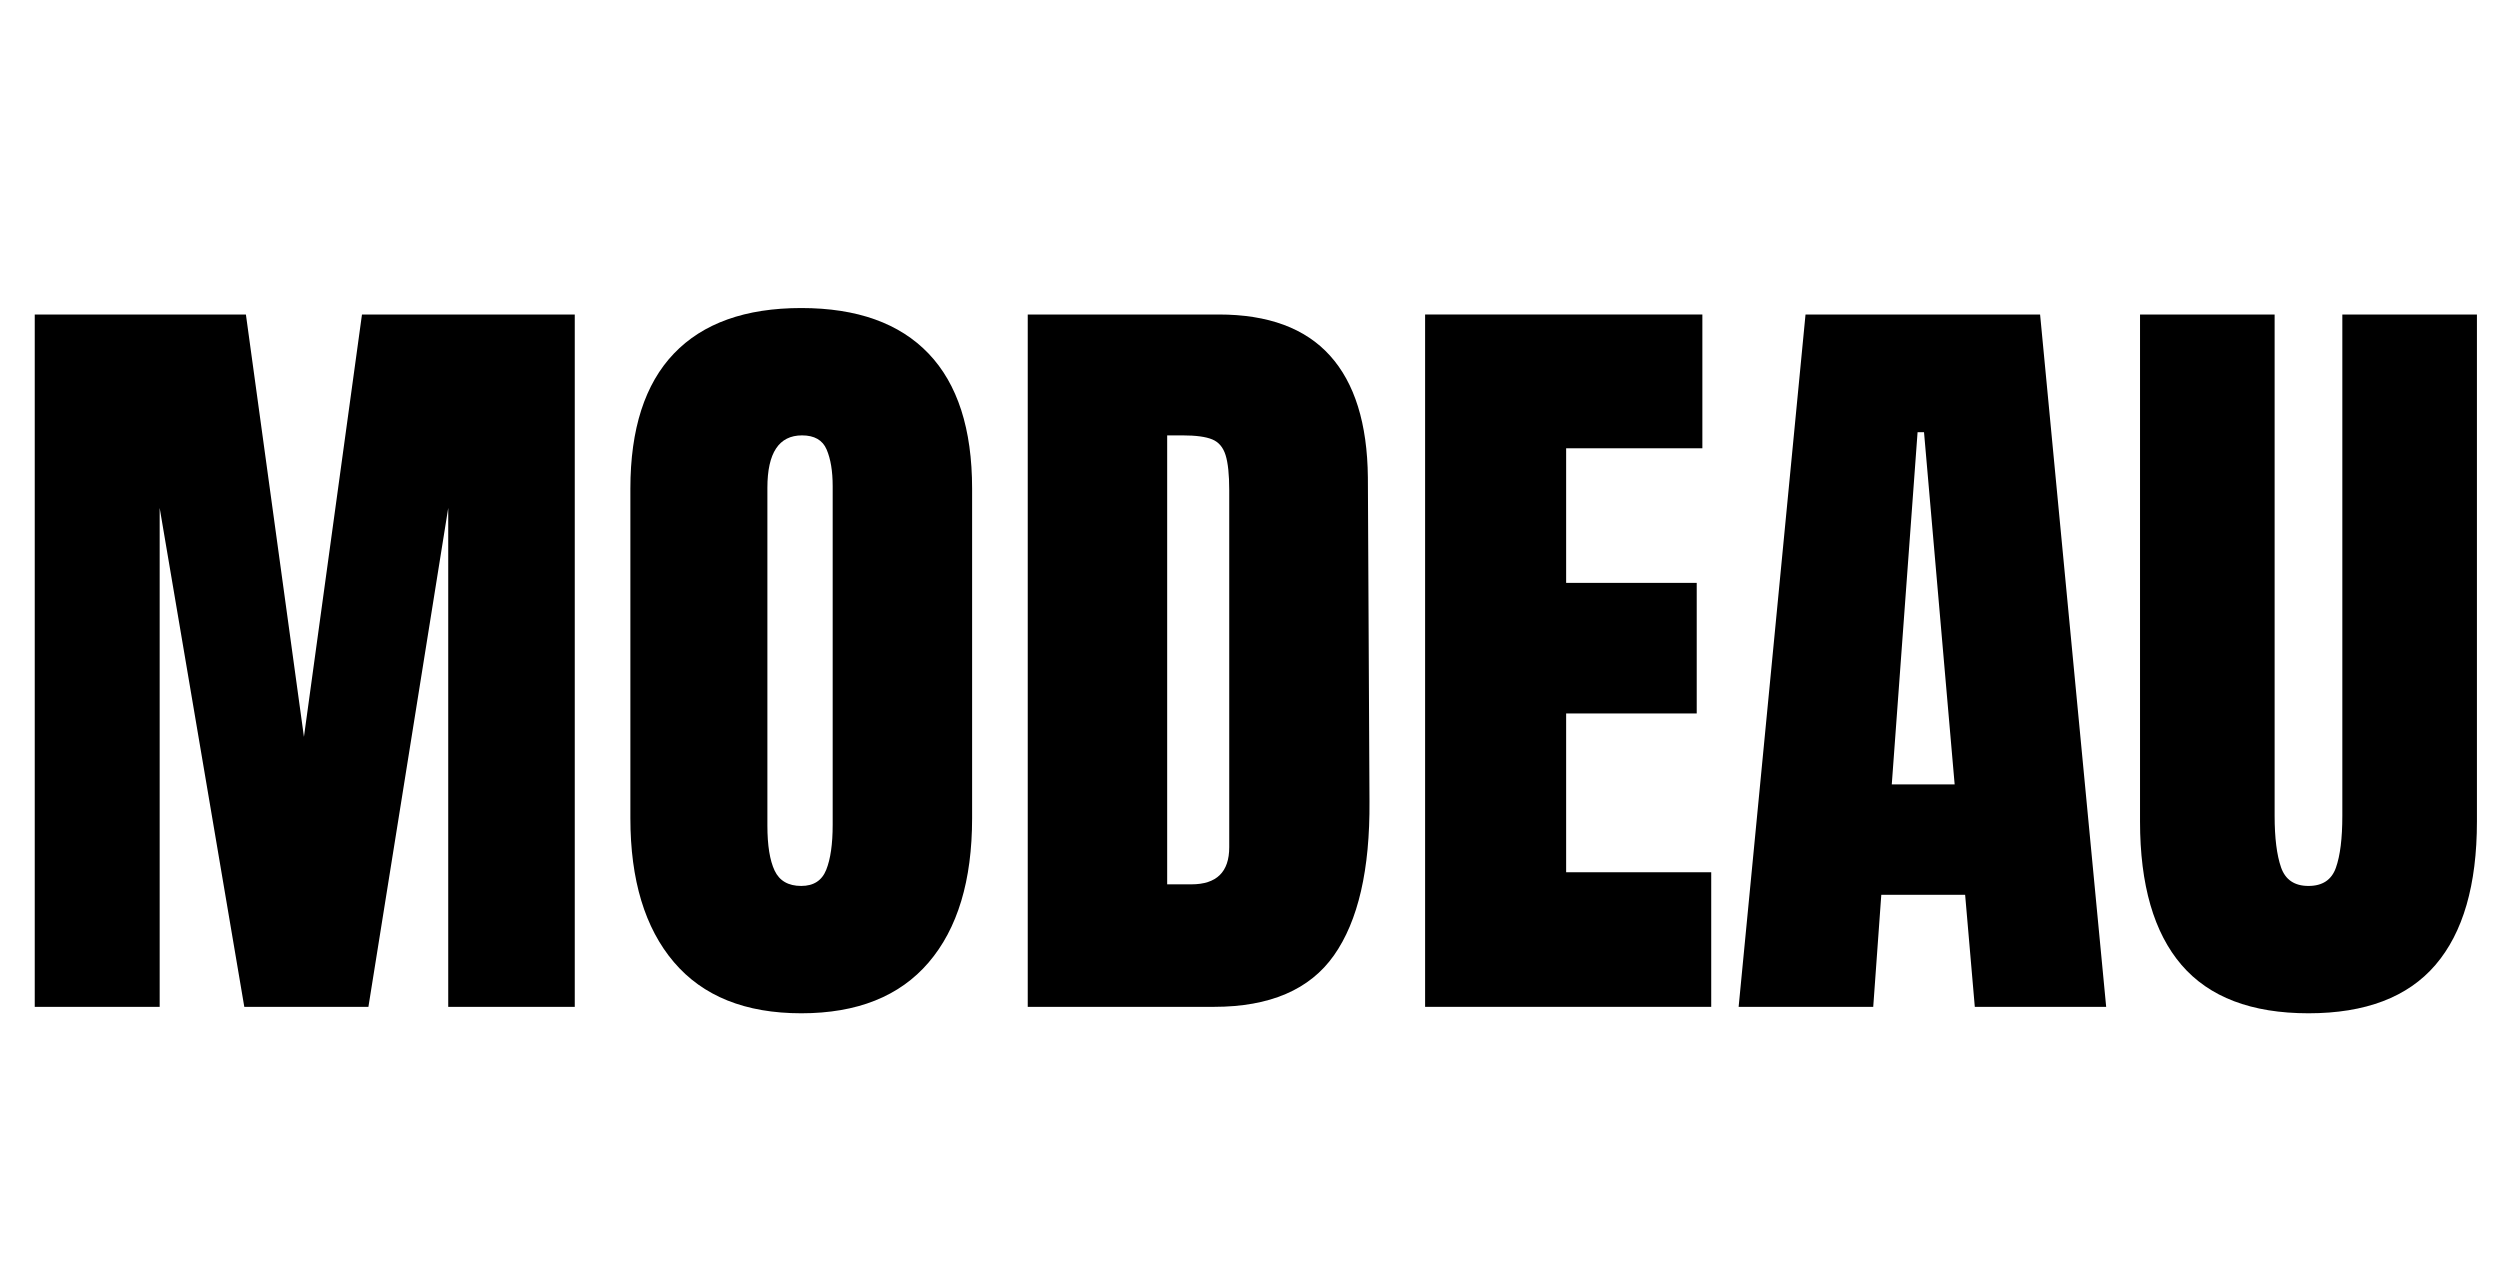
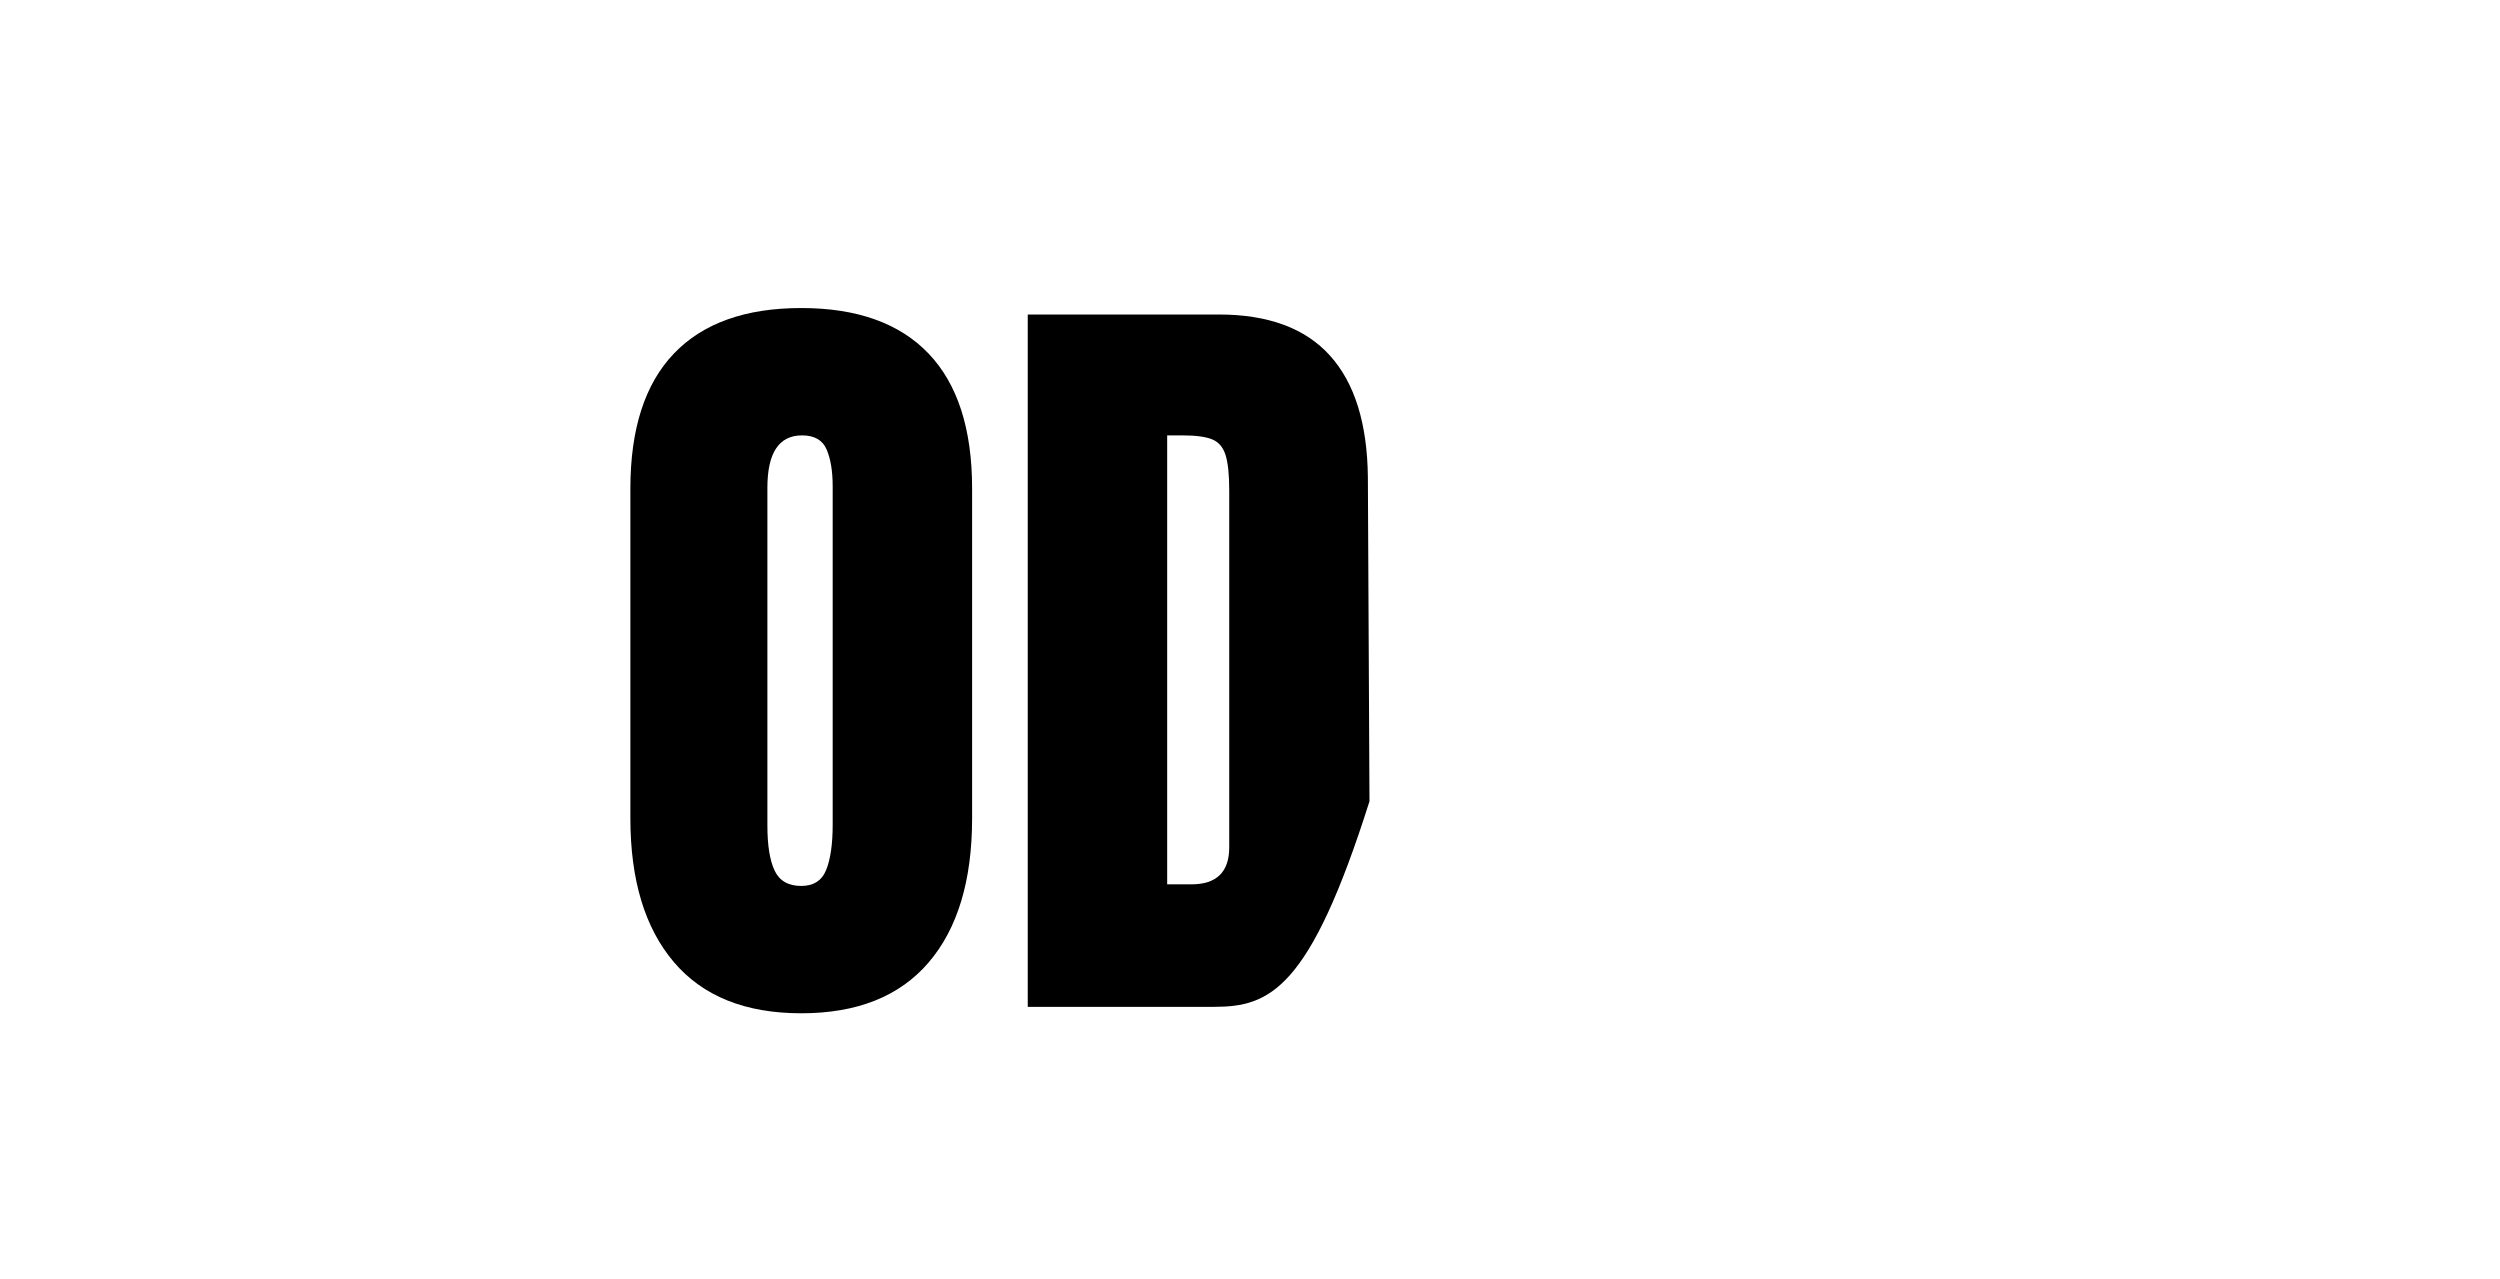
<svg xmlns="http://www.w3.org/2000/svg" version="1.0" preserveAspectRatio="xMidYMid meet" height="1047" viewBox="0 0 1535.25 785.25" zoomAndPan="magnify" width="2047">
  <defs>
    <g />
  </defs>
  <g fill-opacity="1" fill="#000000">
    <g transform="translate(2.524, 618.306)">
      <g>
-         <path d="M 18.812 0 L 18.812 -425.172 L 148.484 -425.172 L 184.125 -165.812 L 219.766 -425.172 L 350.438 -425.172 L 350.438 0 L 272.734 0 L 272.734 -306.391 L 223.719 0 L 147.5 0 L 95.531 -306.391 L 95.531 0 Z M 18.812 0" />
-       </g>
+         </g>
    </g>
  </g>
  <g fill-opacity="1" fill="#000000">
    <g transform="translate(371.77, 618.306)">
      <g>
        <path d="M 120.281 3.953 C 85.957 3.953 59.883 -6.52 42.062 -27.469 C 24.25 -48.426 15.344 -77.879 15.344 -115.828 L 15.344 -318.266 C 15.344 -354.891 24.25 -382.523 42.062 -401.172 C 59.883 -419.816 85.957 -429.141 120.281 -429.141 C 154.594 -429.141 180.656 -419.816 198.469 -401.172 C 216.289 -382.523 225.203 -354.891 225.203 -318.266 L 225.203 -115.828 C 225.203 -77.547 216.289 -48.008 198.469 -27.219 C 180.656 -6.438 154.594 3.953 120.281 3.953 Z M 120.281 -74.25 C 127.863 -74.25 132.973 -77.547 135.609 -84.141 C 138.254 -90.742 139.578 -99.984 139.578 -111.859 L 139.578 -319.75 C 139.578 -328.988 138.336 -336.492 135.859 -342.266 C 133.391 -348.047 128.359 -350.938 120.766 -350.938 C 106.578 -350.938 99.484 -340.211 99.484 -318.766 L 99.484 -111.375 C 99.484 -99.156 100.969 -89.91 103.938 -83.641 C 106.906 -77.379 112.352 -74.25 120.281 -74.25 Z M 120.281 -74.25" />
      </g>
    </g>
  </g>
  <g fill-opacity="1" fill="#000000">
    <g transform="translate(612.325, 618.306)">
      <g>
-         <path d="M 18.812 -425.172 L 136.109 -425.172 C 166.473 -425.172 189.242 -416.754 204.422 -399.922 C 219.598 -383.098 227.352 -358.188 227.688 -325.188 L 228.672 -126.219 C 229.004 -84.312 221.742 -52.797 206.891 -31.672 C 192.047 -10.555 167.461 0 133.141 0 L 18.812 0 Z M 119.281 -75.234 C 134.789 -75.234 142.547 -82.82 142.547 -98 L 142.547 -317.281 C 142.547 -326.844 141.801 -334.016 140.312 -338.797 C 138.832 -343.586 136.113 -346.805 132.156 -348.453 C 128.195 -350.109 122.094 -350.938 113.844 -350.938 L 104.438 -350.938 L 104.438 -75.234 Z M 119.281 -75.234" />
+         <path d="M 18.812 -425.172 L 136.109 -425.172 C 166.473 -425.172 189.242 -416.754 204.422 -399.922 C 219.598 -383.098 227.352 -358.188 227.688 -325.188 L 228.672 -126.219 C 192.047 -10.555 167.461 0 133.141 0 L 18.812 0 Z M 119.281 -75.234 C 134.789 -75.234 142.547 -82.82 142.547 -98 L 142.547 -317.281 C 142.547 -326.844 141.801 -334.016 140.312 -338.797 C 138.832 -343.586 136.113 -346.805 132.156 -348.453 C 128.195 -350.109 122.094 -350.938 113.844 -350.938 L 104.438 -350.938 L 104.438 -75.234 Z M 119.281 -75.234" />
      </g>
    </g>
  </g>
  <g fill-opacity="1" fill="#000000">
    <g transform="translate(856.345, 618.306)">
      <g>
-         <path d="M 18.812 0 L 18.812 -425.172 L 189.078 -425.172 L 189.078 -343.016 L 105.422 -343.016 L 105.422 -260.359 L 185.609 -260.359 L 185.609 -180.172 L 105.422 -180.172 L 105.422 -82.656 L 194.516 -82.656 L 194.516 0 Z M 18.812 0" />
-       </g>
+         </g>
    </g>
  </g>
  <g fill-opacity="1" fill="#000000">
    <g transform="translate(1060.272, 618.306)">
      <g>
-         <path d="M 7.422 0 L 48.5 -425.172 L 192.547 -425.172 L 233.125 0 L 152.453 0 L 146.516 -68.797 L 95.031 -68.797 L 90.078 0 Z M 101.469 -136.609 L 140.078 -136.609 L 121.266 -352.906 L 117.312 -352.906 Z M 101.469 -136.609" />
-       </g>
+         </g>
    </g>
  </g>
  <g fill-opacity="1" fill="#000000">
    <g transform="translate(1300.332, 618.306)">
      <g>
-         <path d="M 117.312 3.953 C 82.332 3.953 56.344 -5.941 39.344 -25.734 C 22.352 -45.535 13.859 -74.906 13.859 -113.844 L 13.859 -425.172 L 96.516 -425.172 L 96.516 -117.312 C 96.516 -103.781 97.832 -93.219 100.469 -85.625 C 103.113 -78.039 108.727 -74.25 117.312 -74.25 C 125.883 -74.25 131.488 -77.957 134.125 -85.375 C 136.77 -92.801 138.094 -103.445 138.094 -117.312 L 138.094 -425.172 L 220.75 -425.172 L 220.75 -113.844 C 220.75 -74.906 212.254 -45.535 195.266 -25.734 C 178.273 -5.941 152.289 3.953 117.312 3.953 Z M 117.312 3.953" />
-       </g>
+         </g>
    </g>
  </g>
</svg>